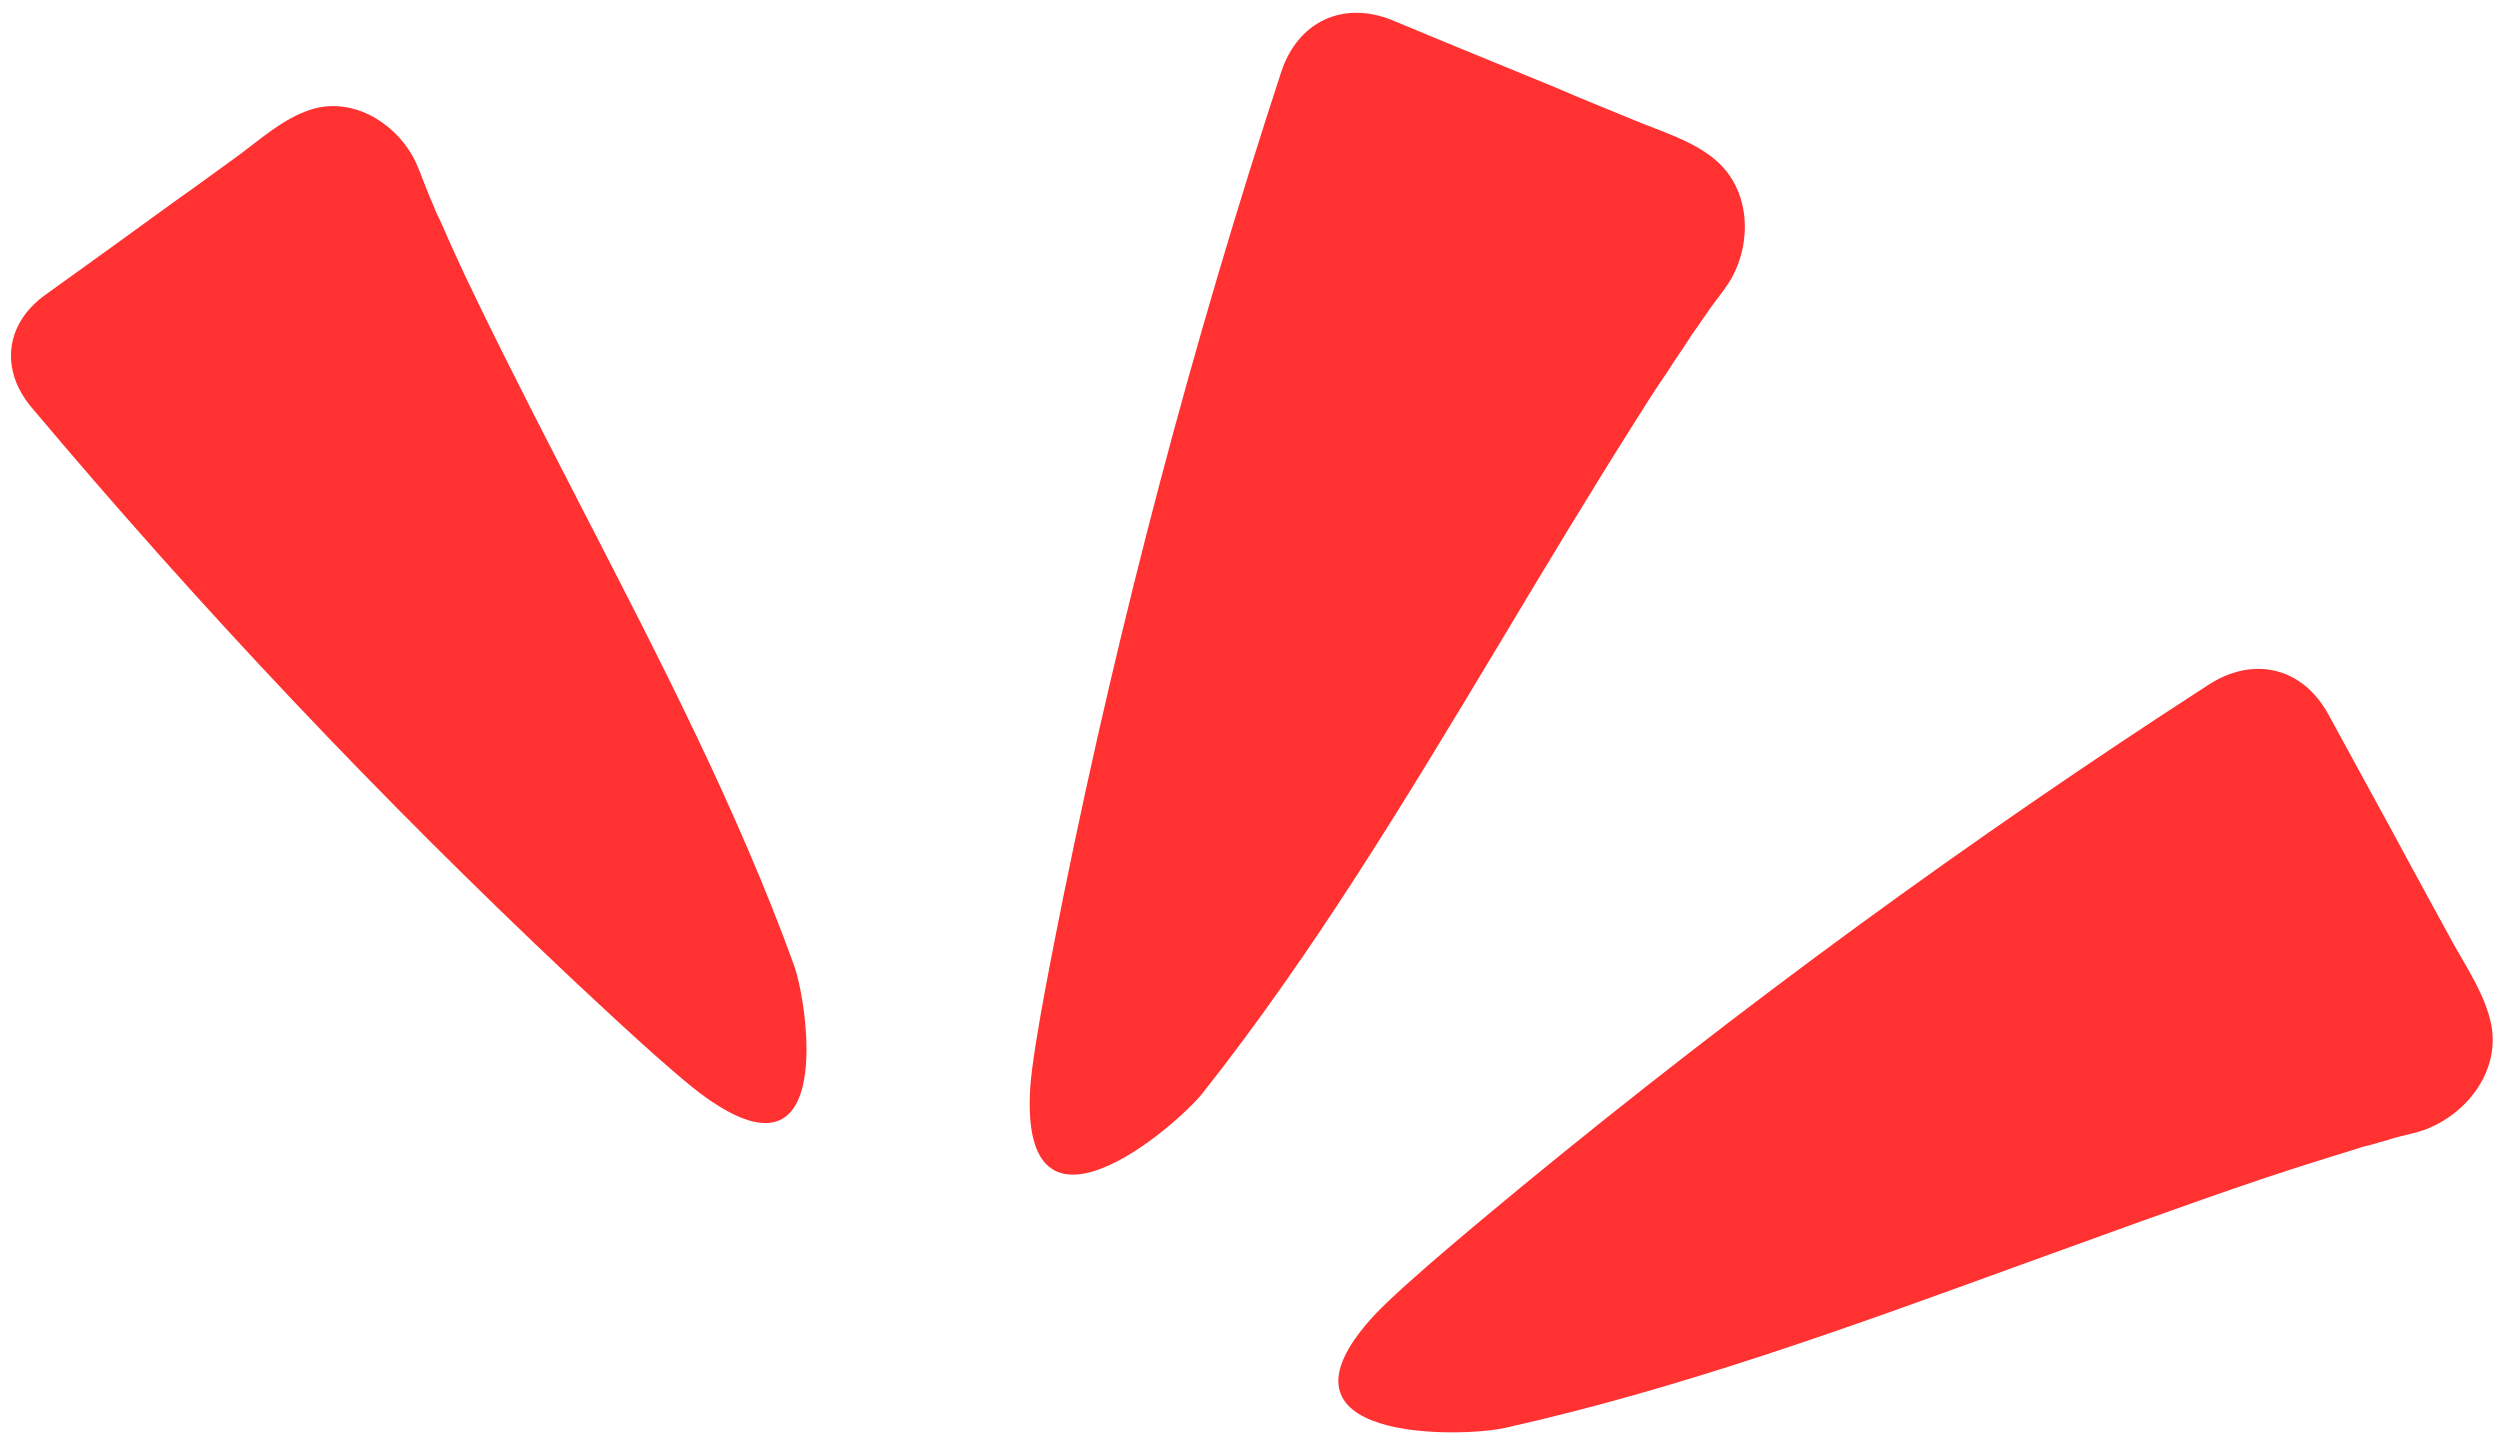
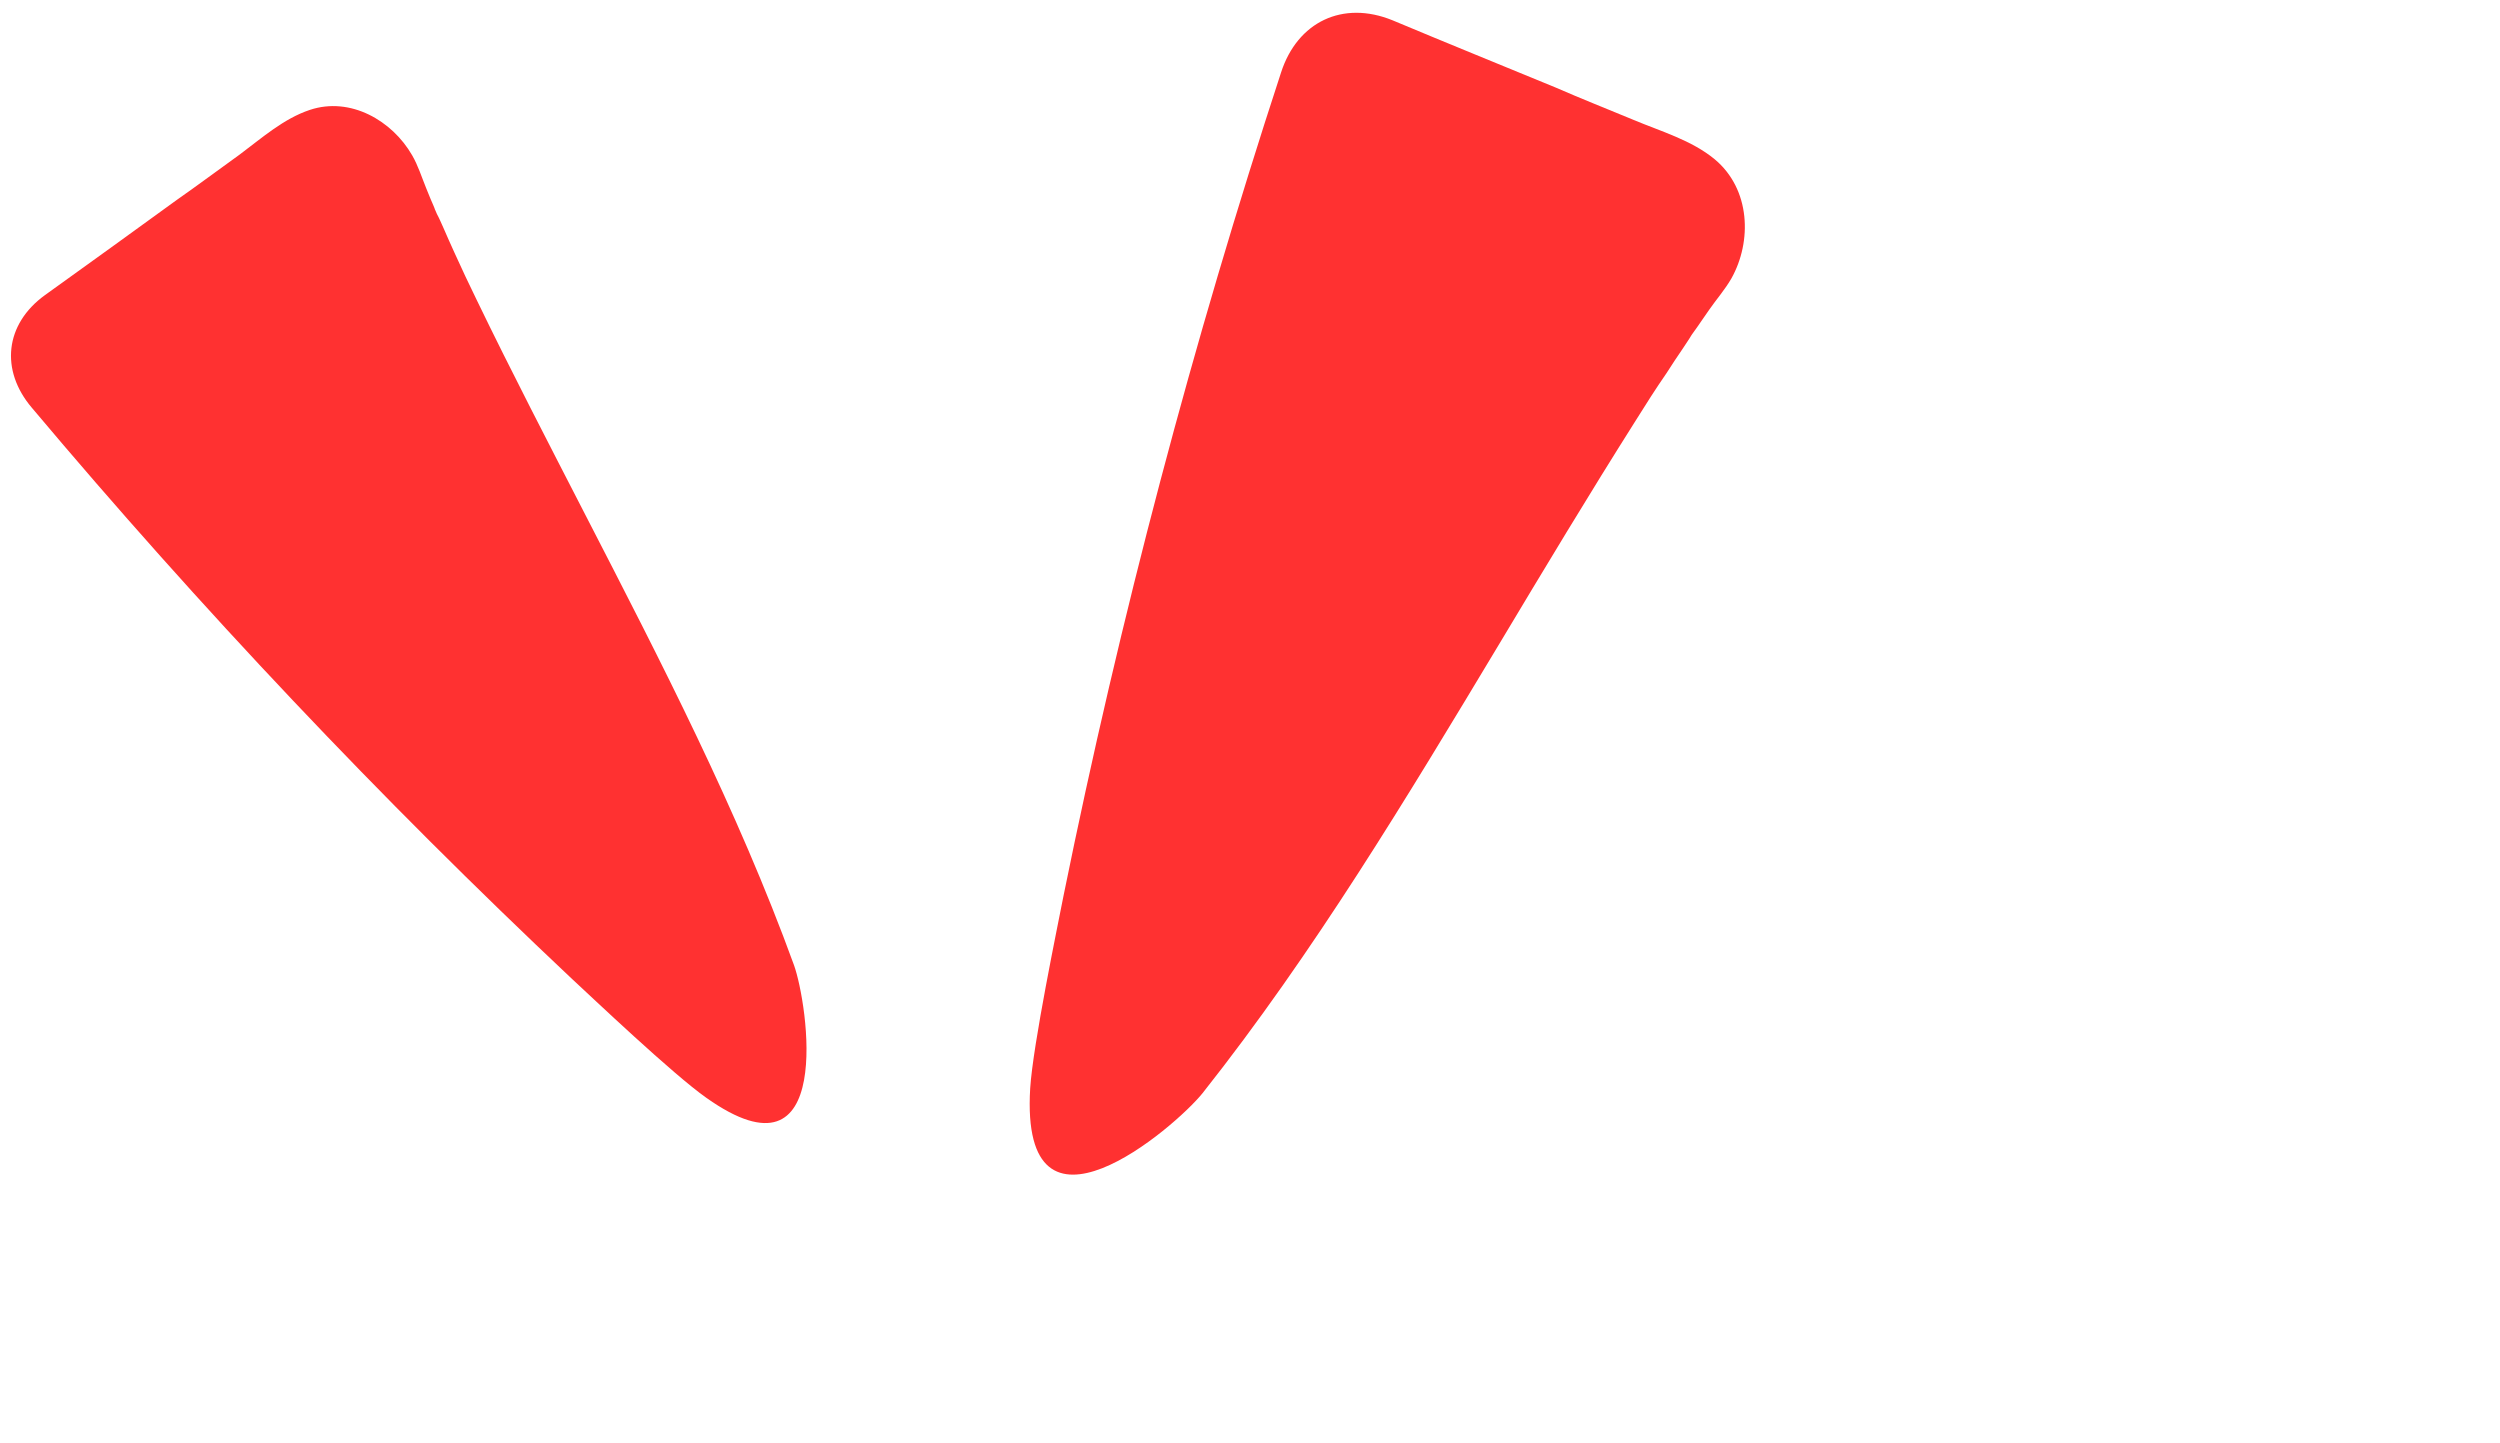
<svg xmlns="http://www.w3.org/2000/svg" fill="#000000" height="362.3" preserveAspectRatio="xMidYMid meet" version="1" viewBox="220.0 292.7 627.8 362.3" width="627.8" zoomAndPan="magnify">
  <g id="change1_1">
    <path d="M297.8,320.3c-6.6,2.2-12.1,7.1-17.6,11.2c-5.3,3.8-10.5,7.7-15.8,11.4c-11,8-22.1,16-33.1,23.9 c-10.1,7.3-11.3,18.9-3.3,28.3c42.3,50.3,87.5,98.1,135.4,143.2c5.3,4.9,25.6,24.2,34,30.1c32.6,23.1,25.4-23.8,22-33.3 C405.2,496,386,458.9,367,422c-9.2-17.9-18.5-35.8-27.3-54c-1.9-3.9-3.8-7.9-5.6-11.9c-0.9-2-1.9-4.2-2.8-6.3 c-0.5-1.1-1-2.3-1.6-3.4c-0.1-0.2-0.4-1-0.7-1.6c0.8,1.7-0.9-2.2-0.9-2.2c-0.4-0.9-0.7-1.8-1.1-2.7c-1.1-2.7-2-5.6-3.5-8.2 C318.5,323,308,316.9,297.8,320.3z" fill="#ff3131" />
  </g>
  <g id="change1_2">
    <path d="M650.6,332.7c-5.8-4.8-13.5-7-20.4-9.9c-6.5-2.7-13.1-5.3-19.5-8.1c-13.6-5.6-27.4-11.2-41-16.9 c-12.5-5.1-23.9,0.4-28,13.1c-22.2,67.8-40.4,136.7-54.6,206.6c-1.5,7.7-7.7,37.5-8.4,48.5c-2.6,43.3,36.4,9.8,43.3,1.2 c28-35.4,51.3-74.2,74.5-112.8c11.2-18.7,22.5-37.5,34.2-56c2.5-4,5.1-8.1,7.8-12c1.3-2,2.7-4.2,4.1-6.2c0.7-1.1,1.5-2.2,2.2-3.4 c0.1-0.2,0.7-0.9,1.1-1.6c-1.1,1.7,1.5-2.1,1.5-2.1c0.6-0.9,1.2-1.7,1.8-2.6c1.8-2.6,4-5.1,5.6-7.9 C660,353.3,659.6,340.2,650.6,332.7z" fill="#ff3131" />
  </g>
  <g id="change1_3">
-     <path d="M845.6,550c-1.5-7.4-6-14-9.6-20.5c-3.4-6.2-6.8-12.4-10.1-18.5c-7-13-14.2-26-21.2-38.9 c-6.5-11.9-18.8-14.7-30-7.5c-59.9,38.7-117.5,80.8-172.6,126.1c-6,5-29.6,24.3-37.1,32.4c-29.3,31.9,22.1,30.6,32.8,28.2 c44-9.8,86.6-25.3,128.9-40.7c20.5-7.4,41.1-15,61.8-22c4.5-1.5,9.1-3,13.6-4.4c2.3-0.7,4.7-1.5,7.1-2.2c1.3-0.4,2.6-0.8,3.8-1.2 c0.2-0.1,1.1-0.3,1.9-0.5c-1.9,0.6,2.5-0.7,2.5-0.7c1-0.3,2-0.5,3-0.9c3-0.9,6.3-1.4,9.3-2.6C839.9,571.9,847.8,561.4,845.6,550z" fill="#ff3131" />
-   </g>
+     </g>
</svg>